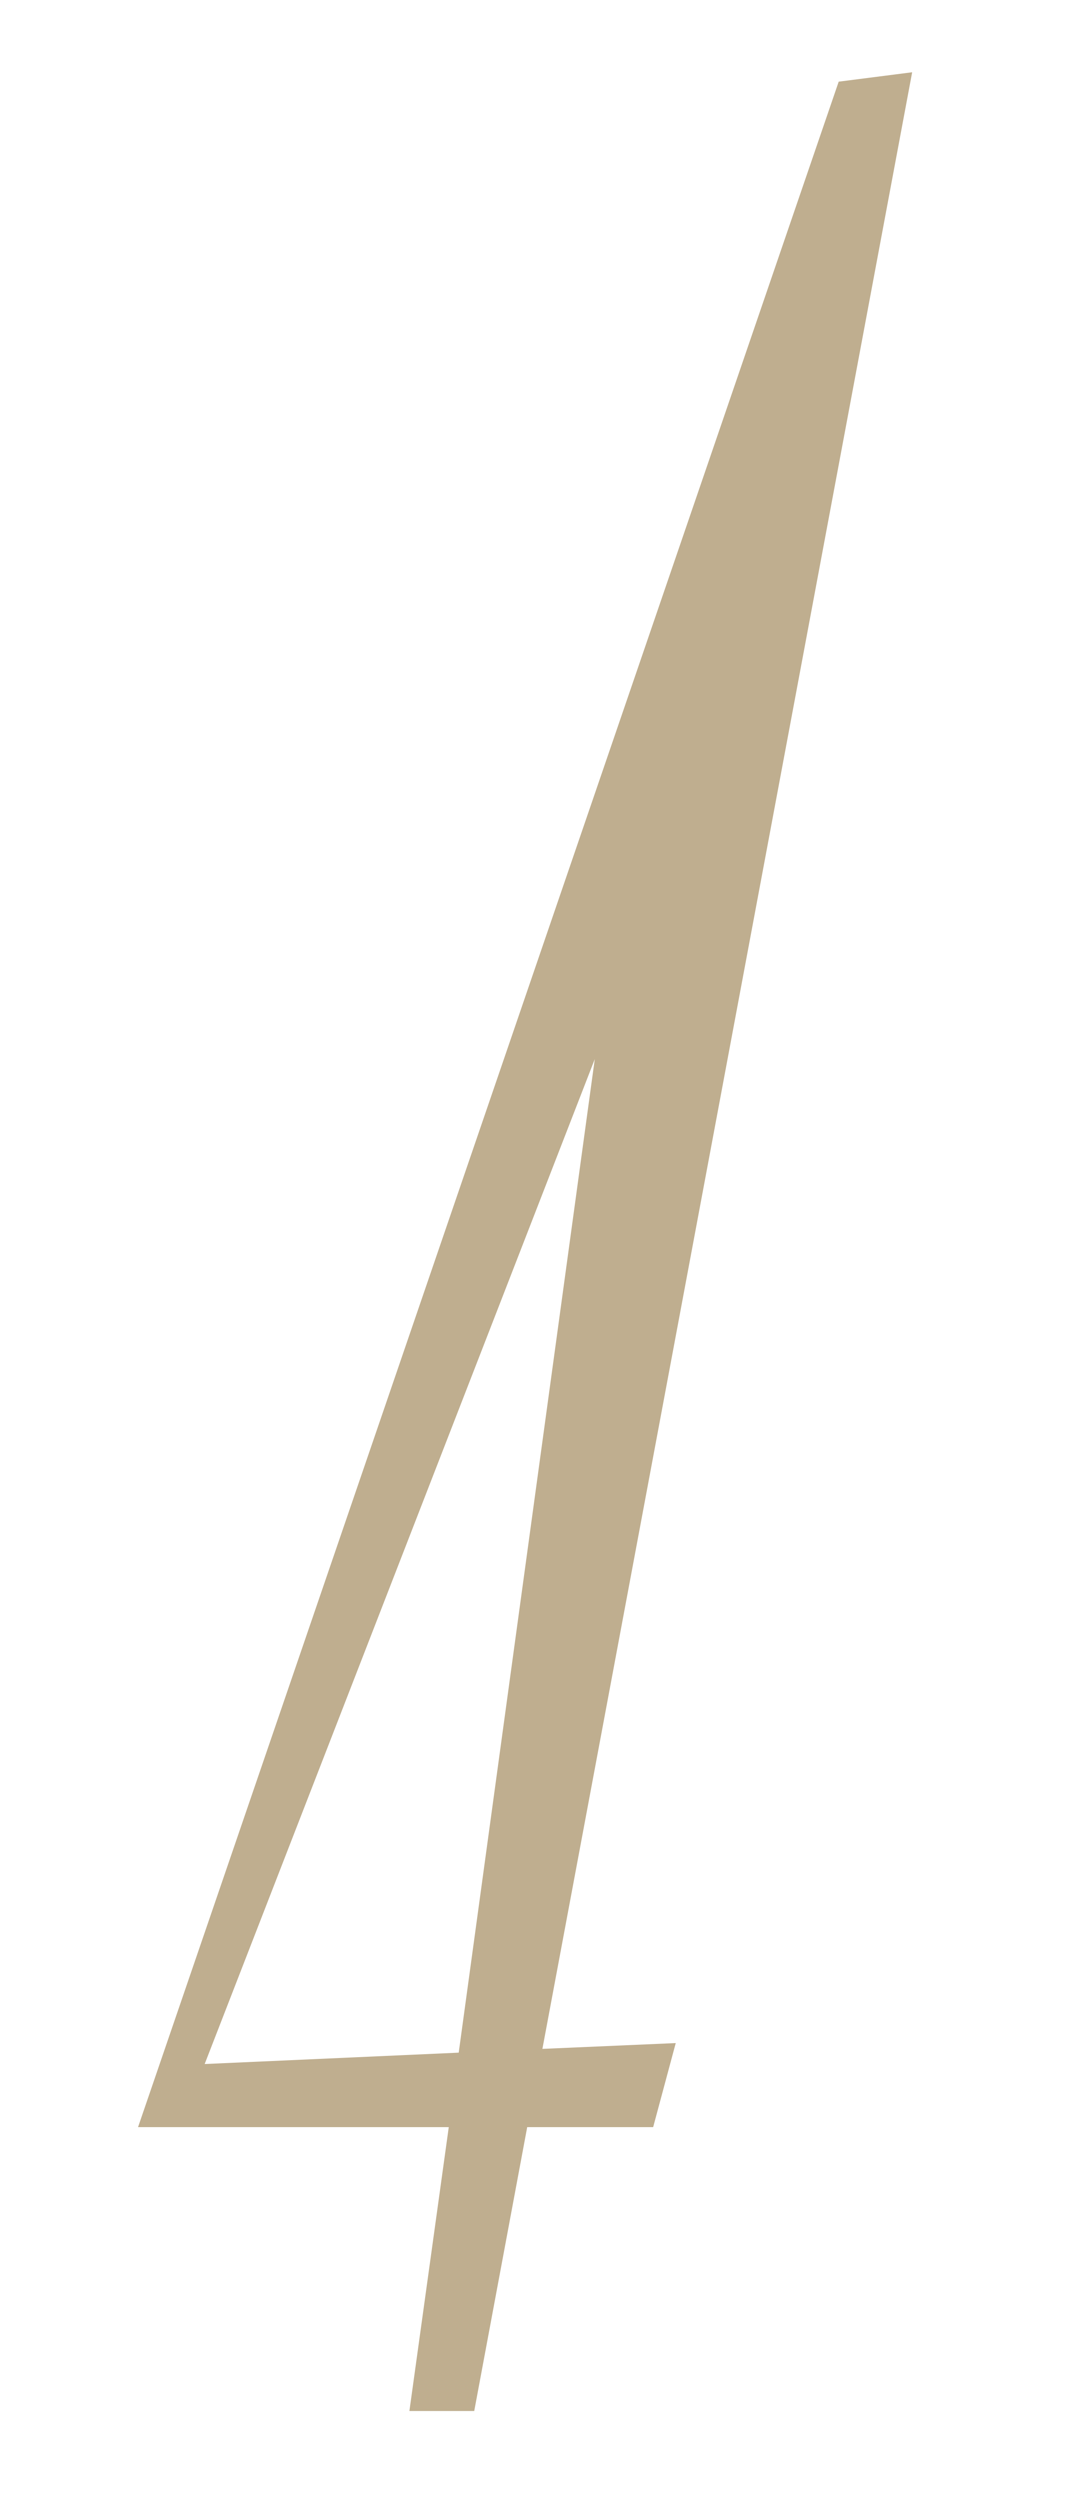
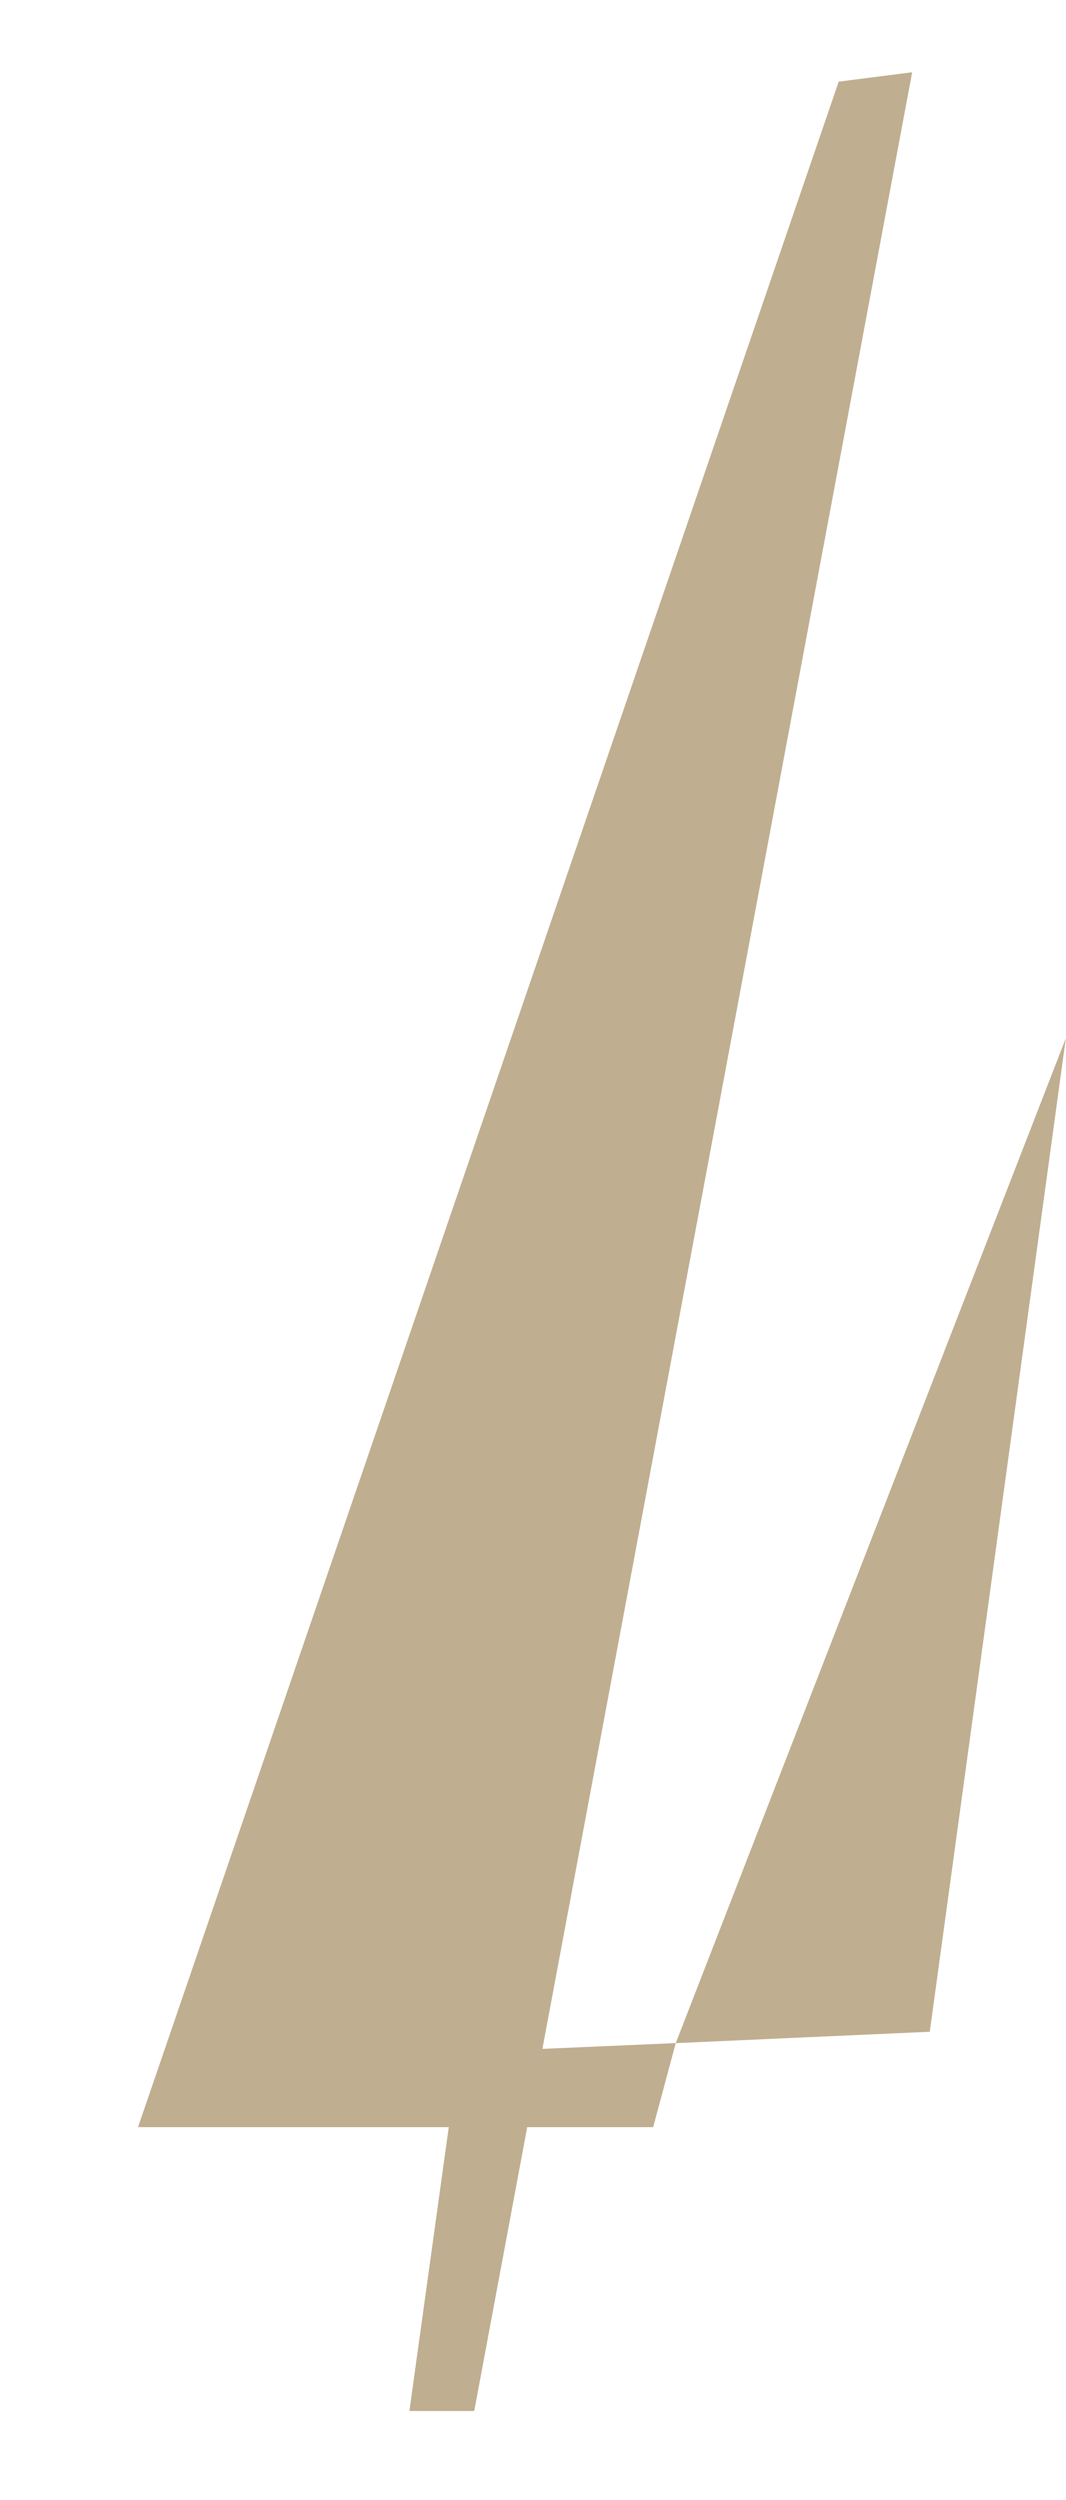
<svg xmlns="http://www.w3.org/2000/svg" id="_レイヤー_3" data-name="レイヤー 3" viewBox="0 0 195 457.09">
  <defs>
    <style>
      .cls-1 {
        fill: #bfae8f;
        stroke-width: 0px;
      }
    </style>
  </defs>
-   <path class="cls-1" d="M123.61,373.55l-4.13,15.36h-23.04l-9.69,51.9h-11.86l7.2-51.9H25.25L153.42,14.93l13.44-1.72-67.64,361.39,24.39-1.06ZM37.44,377.37l46.47-2.08,24.89-181.65-71.36,183.73Z" />
+   <path class="cls-1" d="M123.61,373.55l-4.13,15.36h-23.04l-9.69,51.9h-11.86l7.2-51.9H25.25L153.42,14.93l13.44-1.72-67.64,361.39,24.39-1.06Zl46.47-2.08,24.89-181.65-71.36,183.73Z" />
</svg>